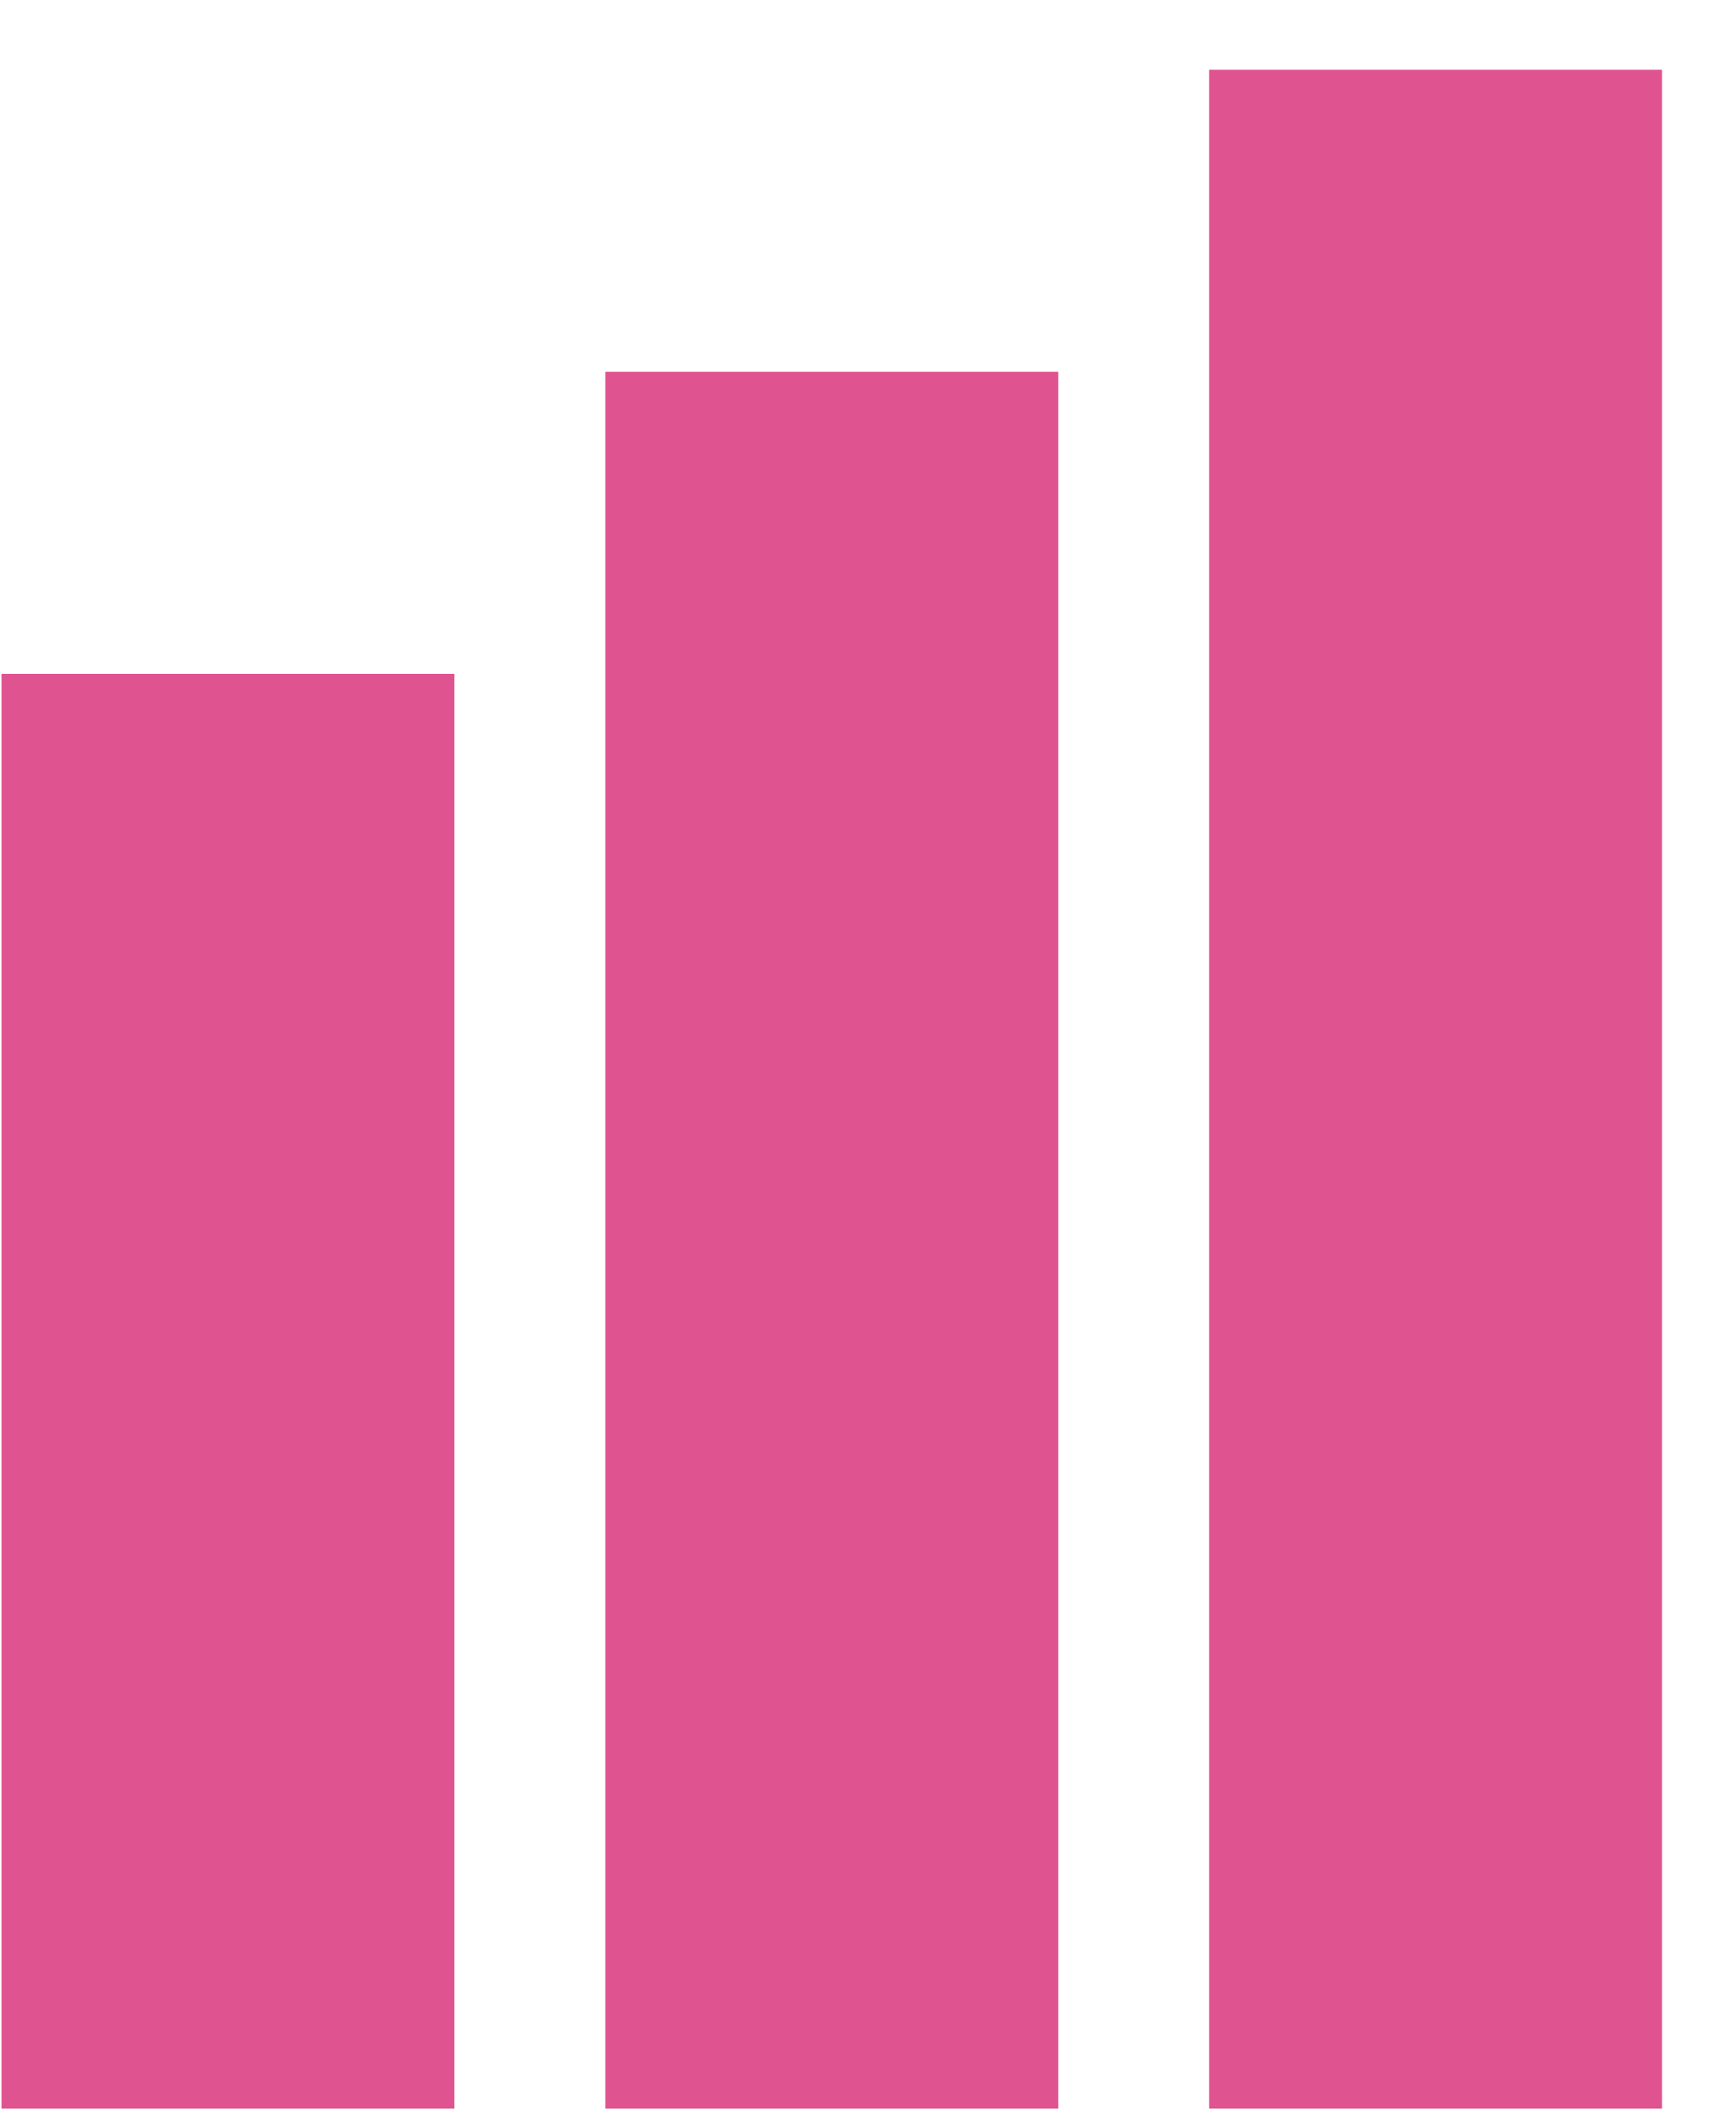
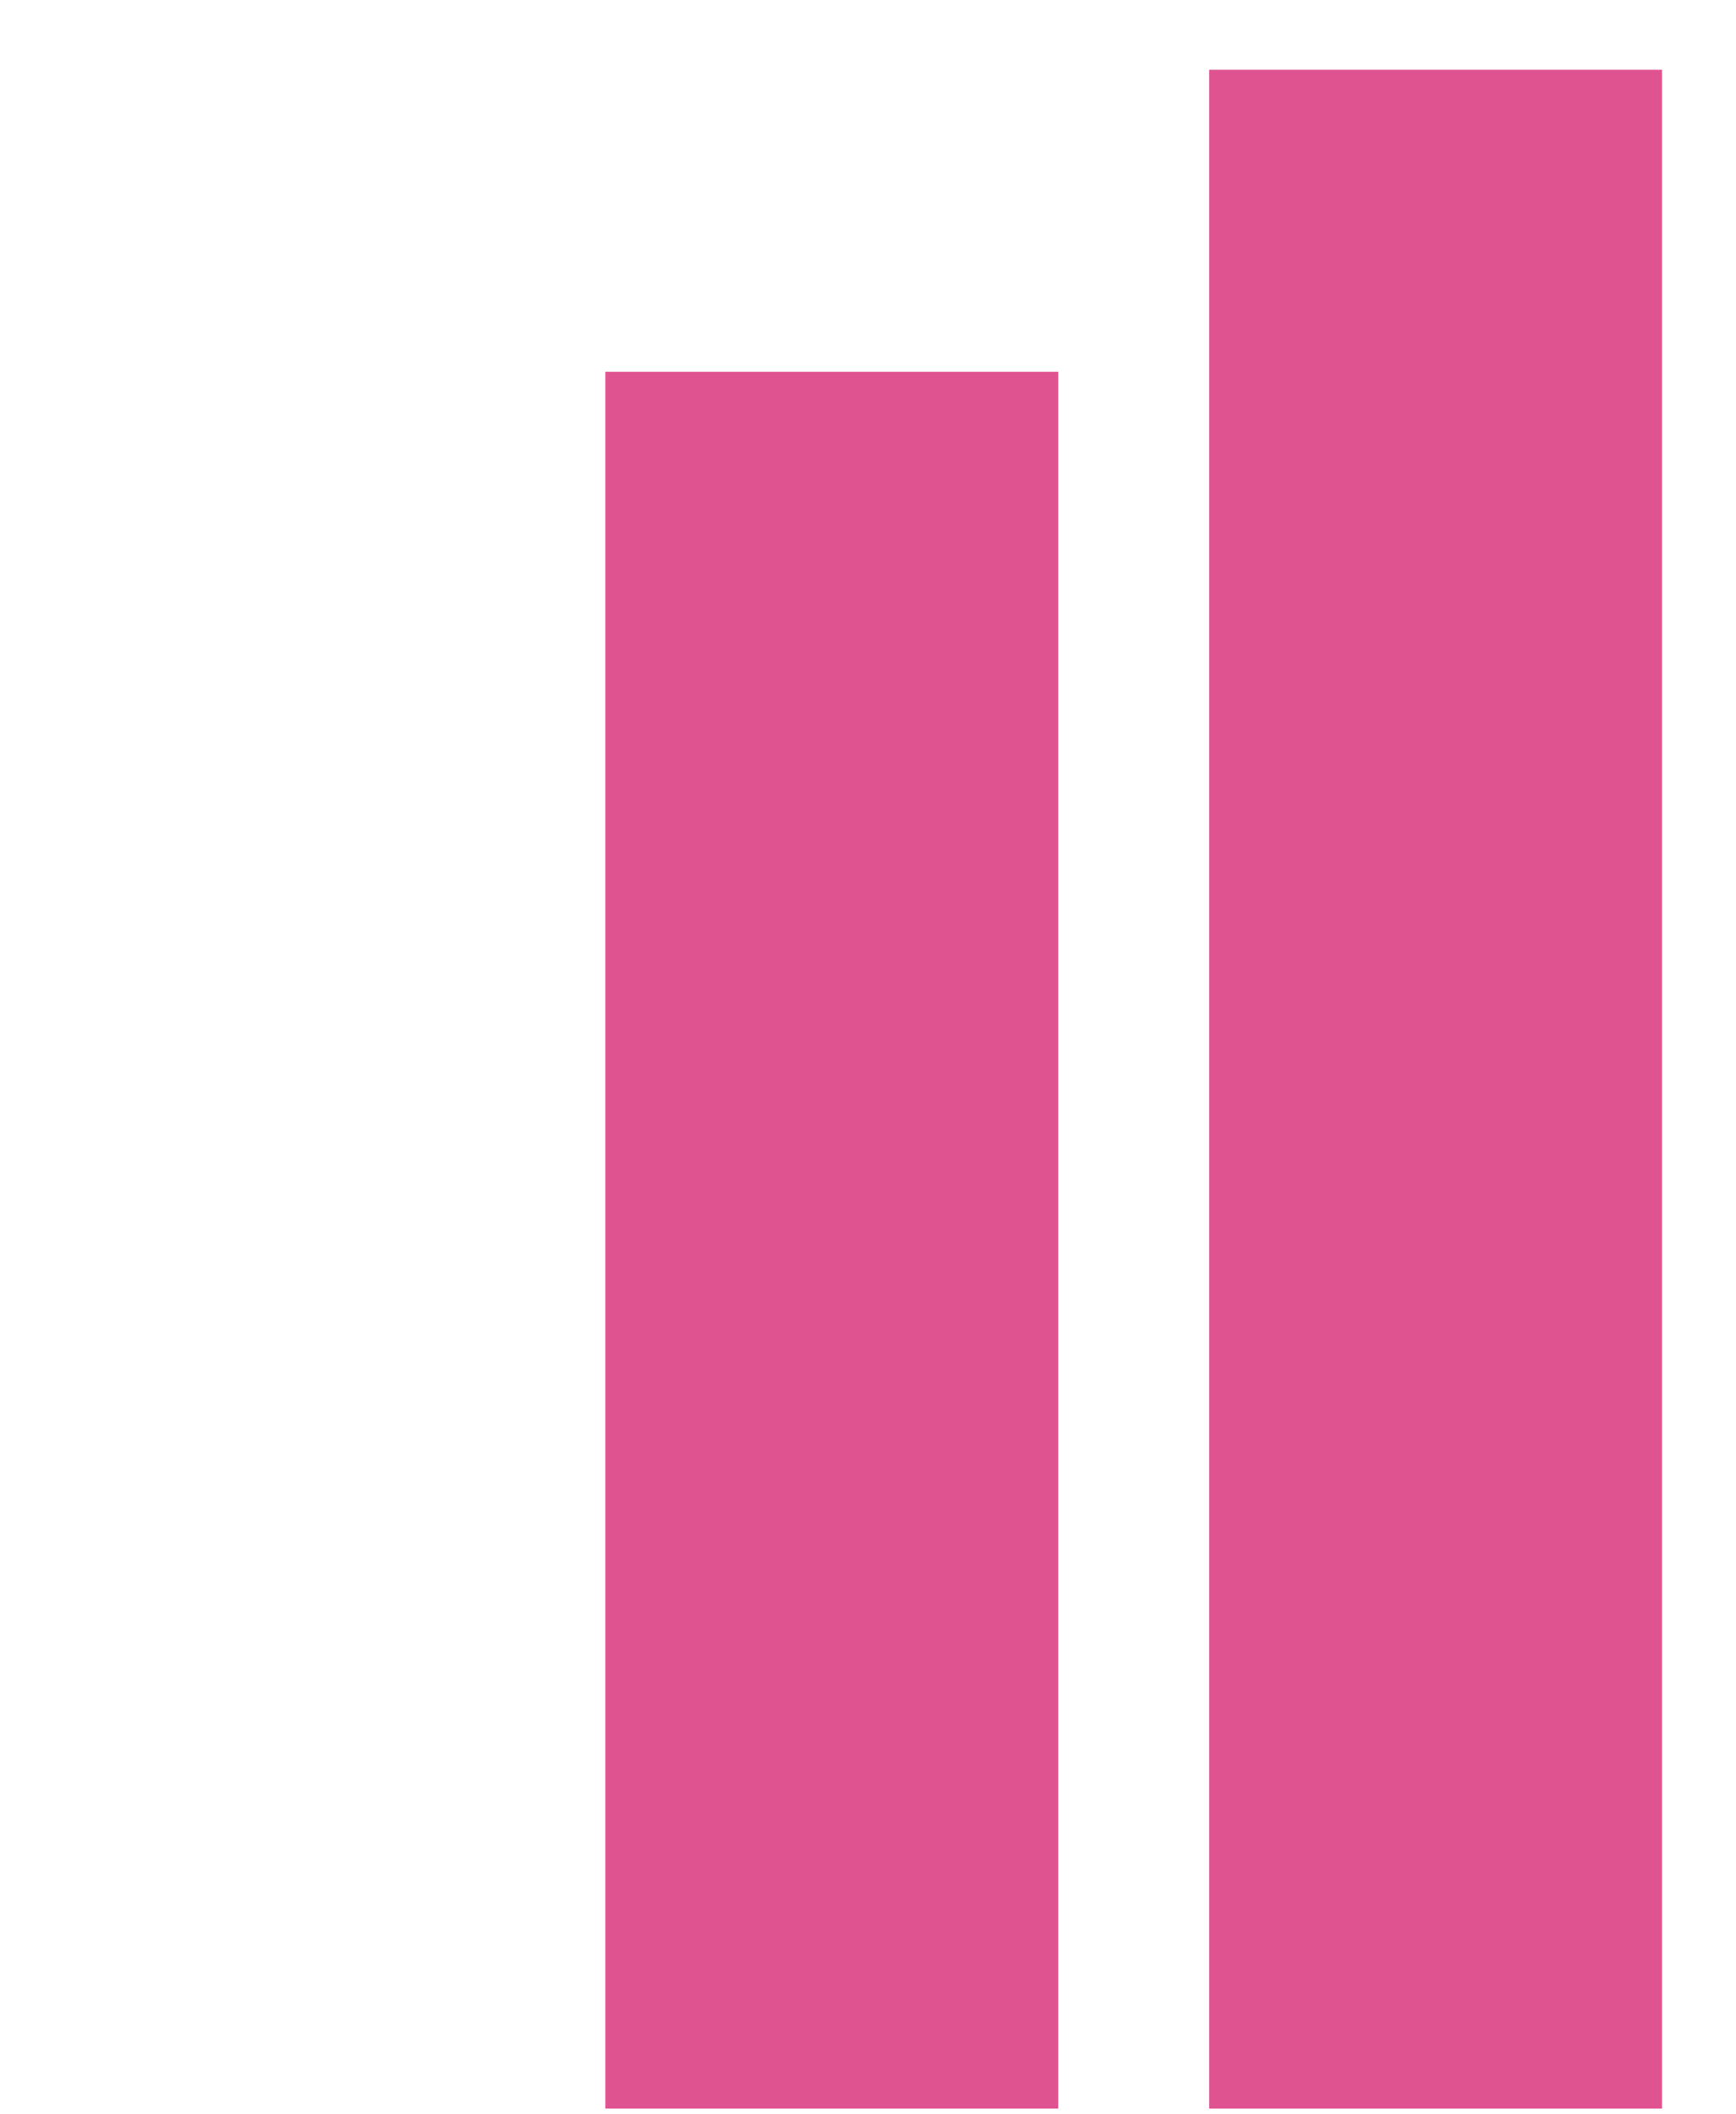
<svg xmlns="http://www.w3.org/2000/svg" width="23" height="28" viewBox="0 0 23 28" fill="none">
-   <rect x="0.02" y="8.924" width="6" height="19" fill="#E05391" />
  <rect x="8.02" y="4.924" width="6" height="23" fill="#E05391" />
  <rect x="16.02" y="0.924" width="6" height="27" fill="#E05391" />
</svg>